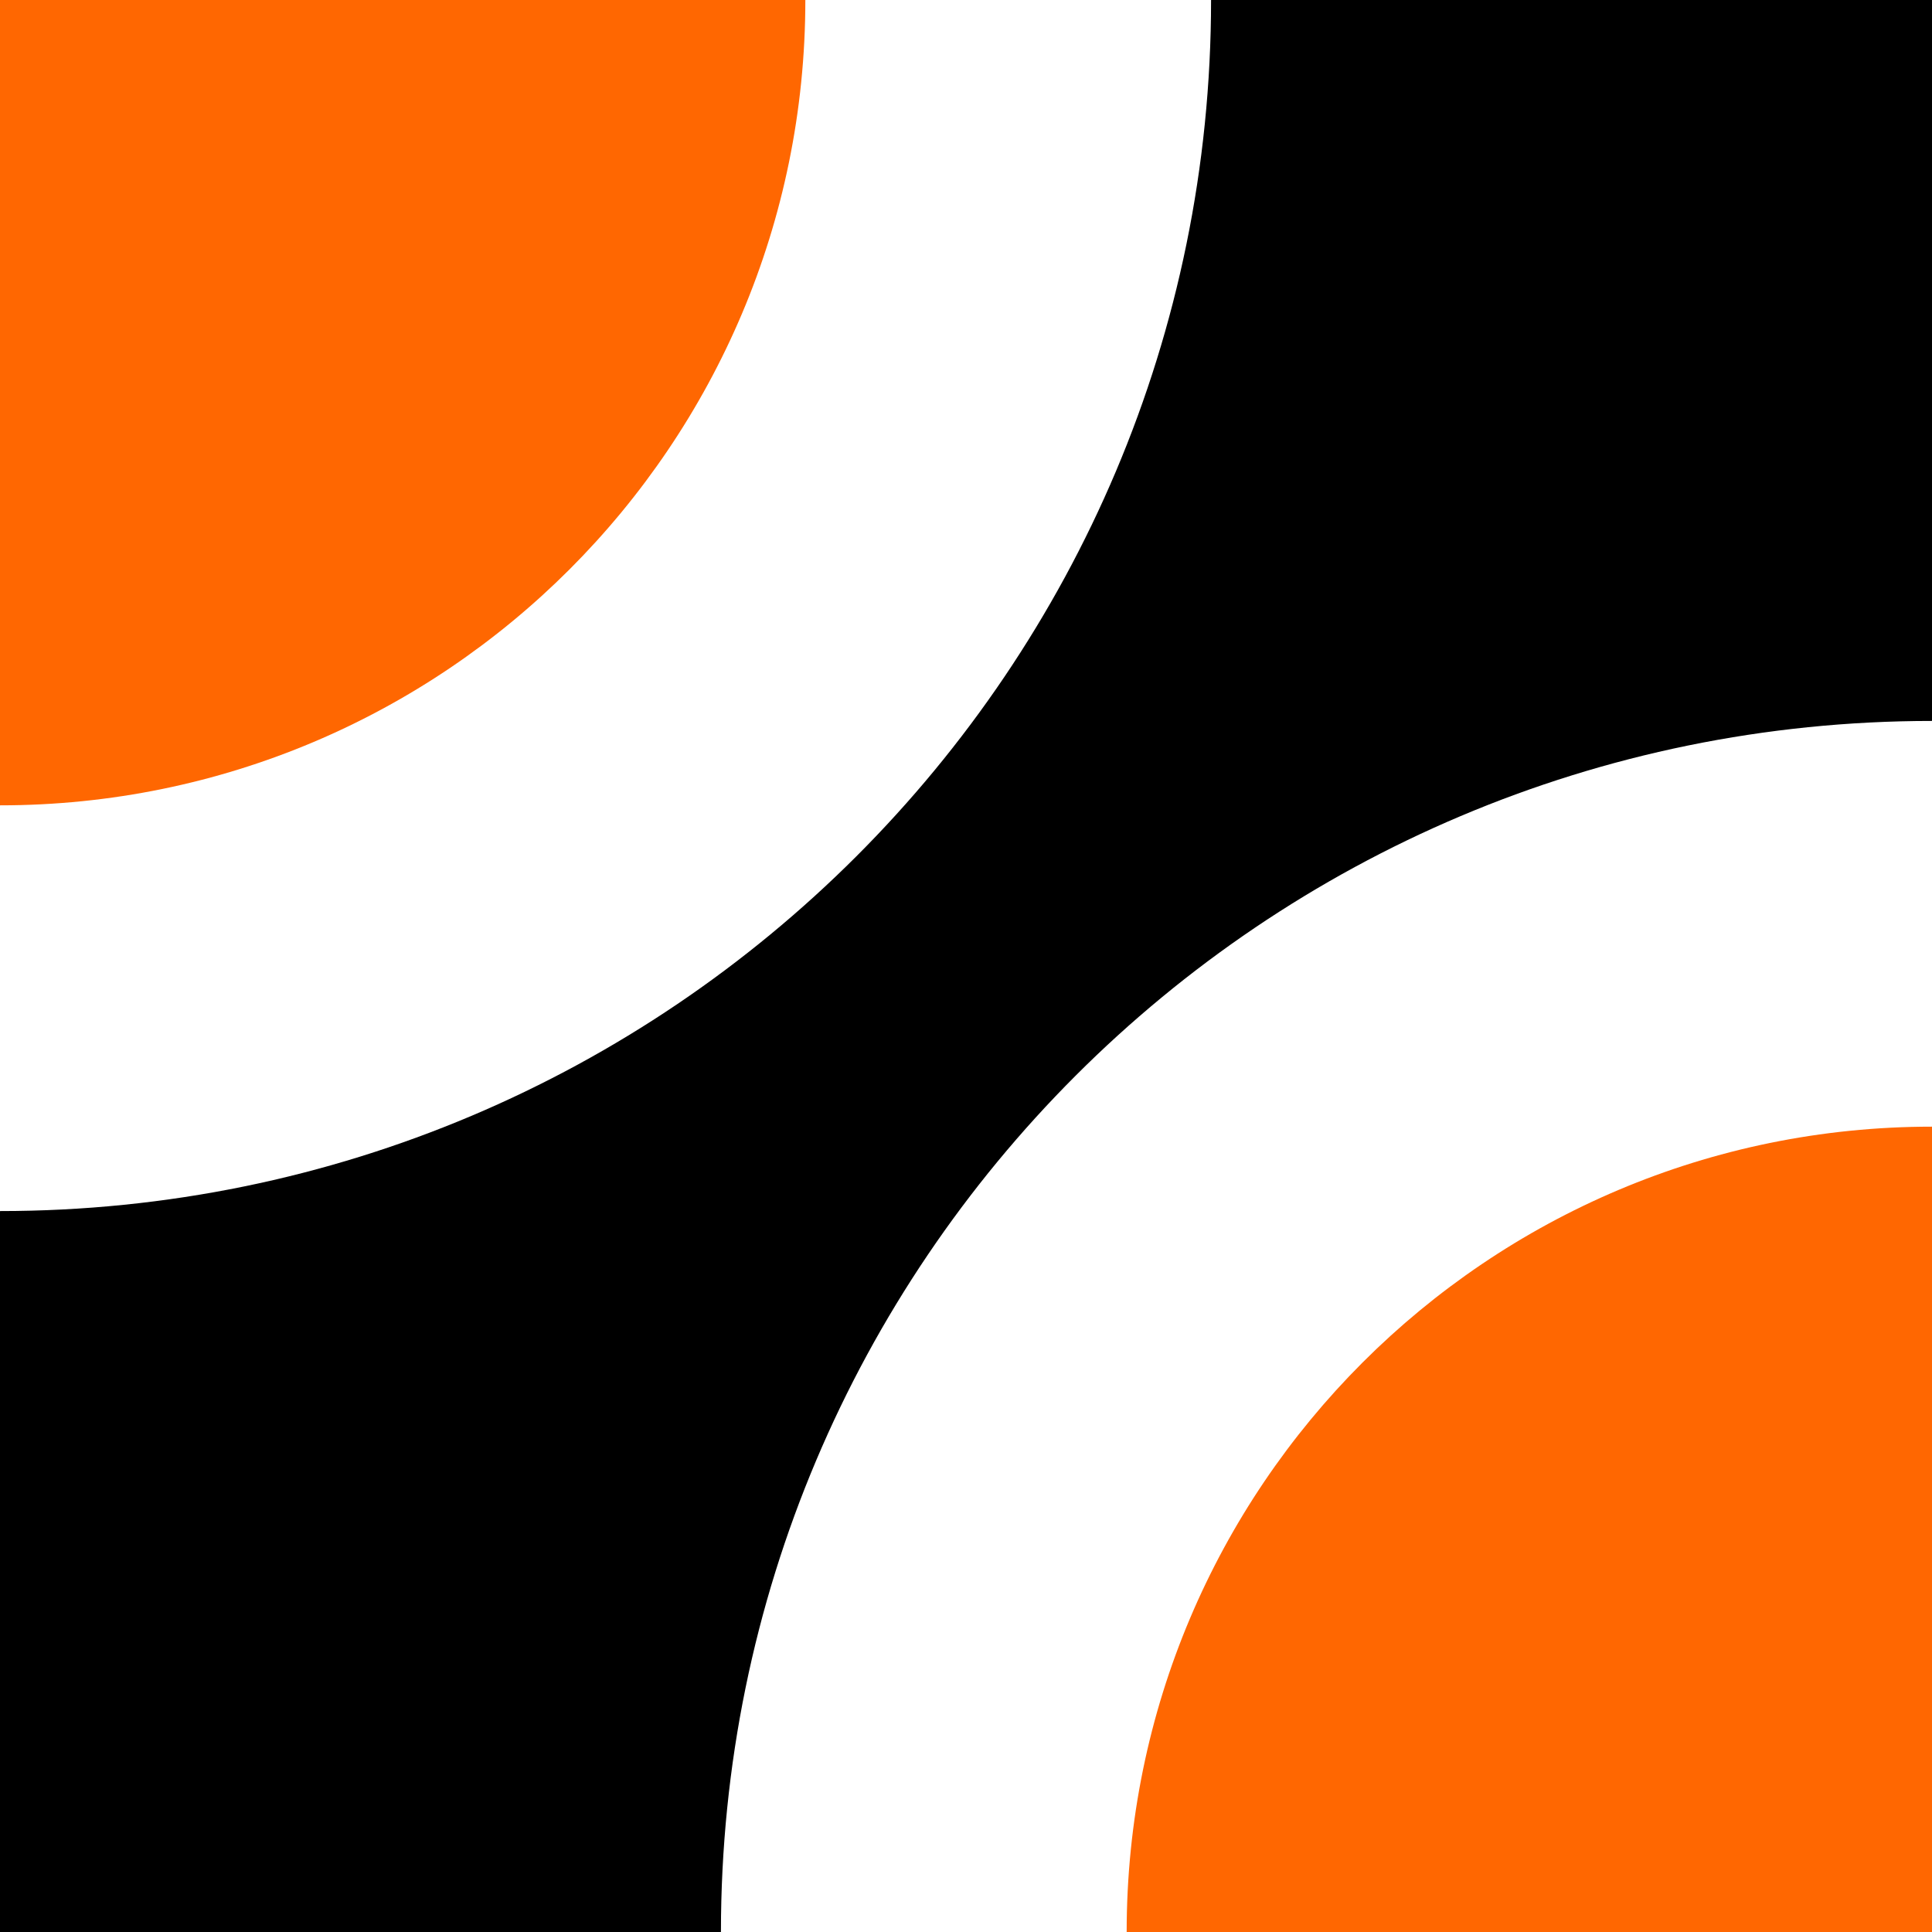
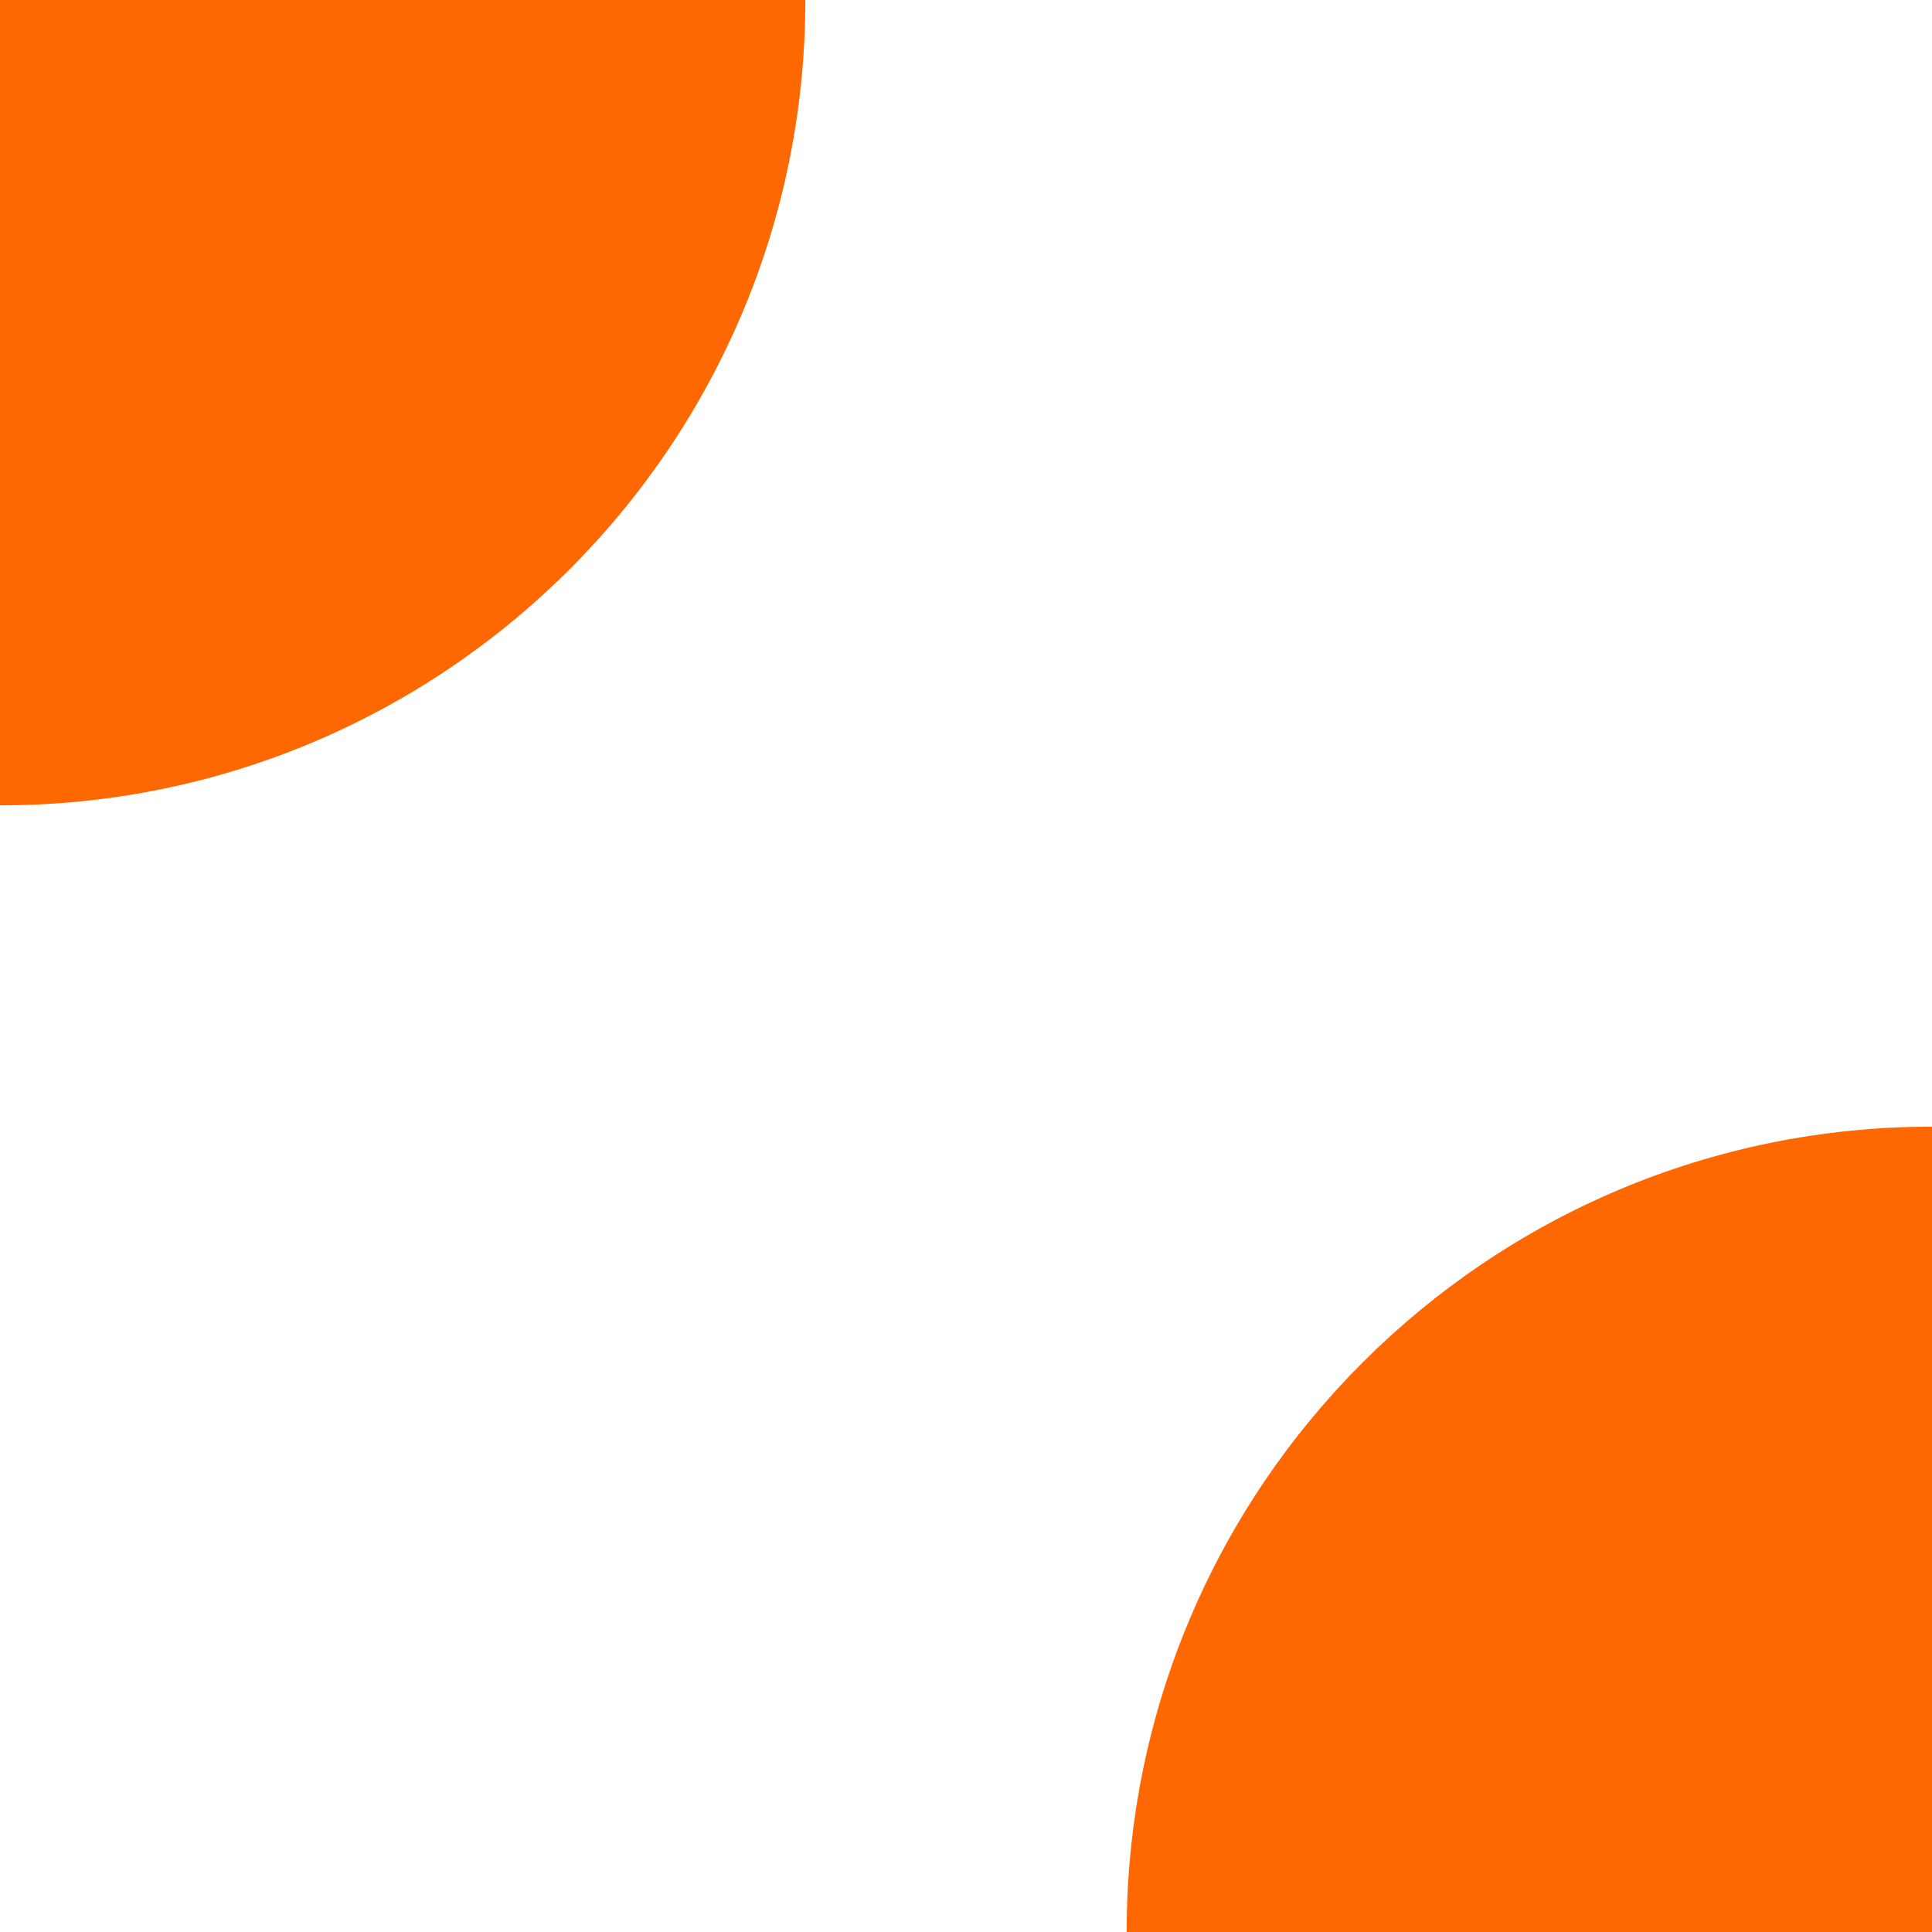
<svg xmlns="http://www.w3.org/2000/svg" xml:space="preserve" width="141.11mm" height="141.11mm" version="1.1" style="shape-rendering:geometricPrecision; text-rendering:geometricPrecision; image-rendering:optimizeQuality; fill-rule:evenodd; clip-rule:evenodd" viewBox="0 0 2822.17 2822.17">
  <defs>
    <style type="text/css">
   
    .fil0 {fill:black}
    .fil1 {fill:#FF6701}
   
  </style>
  </defs>
  <g id="Слой_x0020_1">
-     <path class="fil0" d="M-0 2822.17l1053.11 0c0,-977.02 792.03,-1769.06 1769.06,-1769.06l0 -1053.11 -1053.11 0c0,977.02 -792.03,1769.06 -1769.06,1769.06l0 1053.11z" />
    <path class="fil1" d="M2822.17 1645.77c-649.71,0 -1176.4,526.69 -1176.4,1176.4l1176.4 0 0 -1176.4z" />
    <path class="fil1" d="M-0 1176.4c649.71,0 1176.4,-526.69 1176.4,-1176.4l-1176.4 0 0 1176.4z" />
  </g>
</svg>